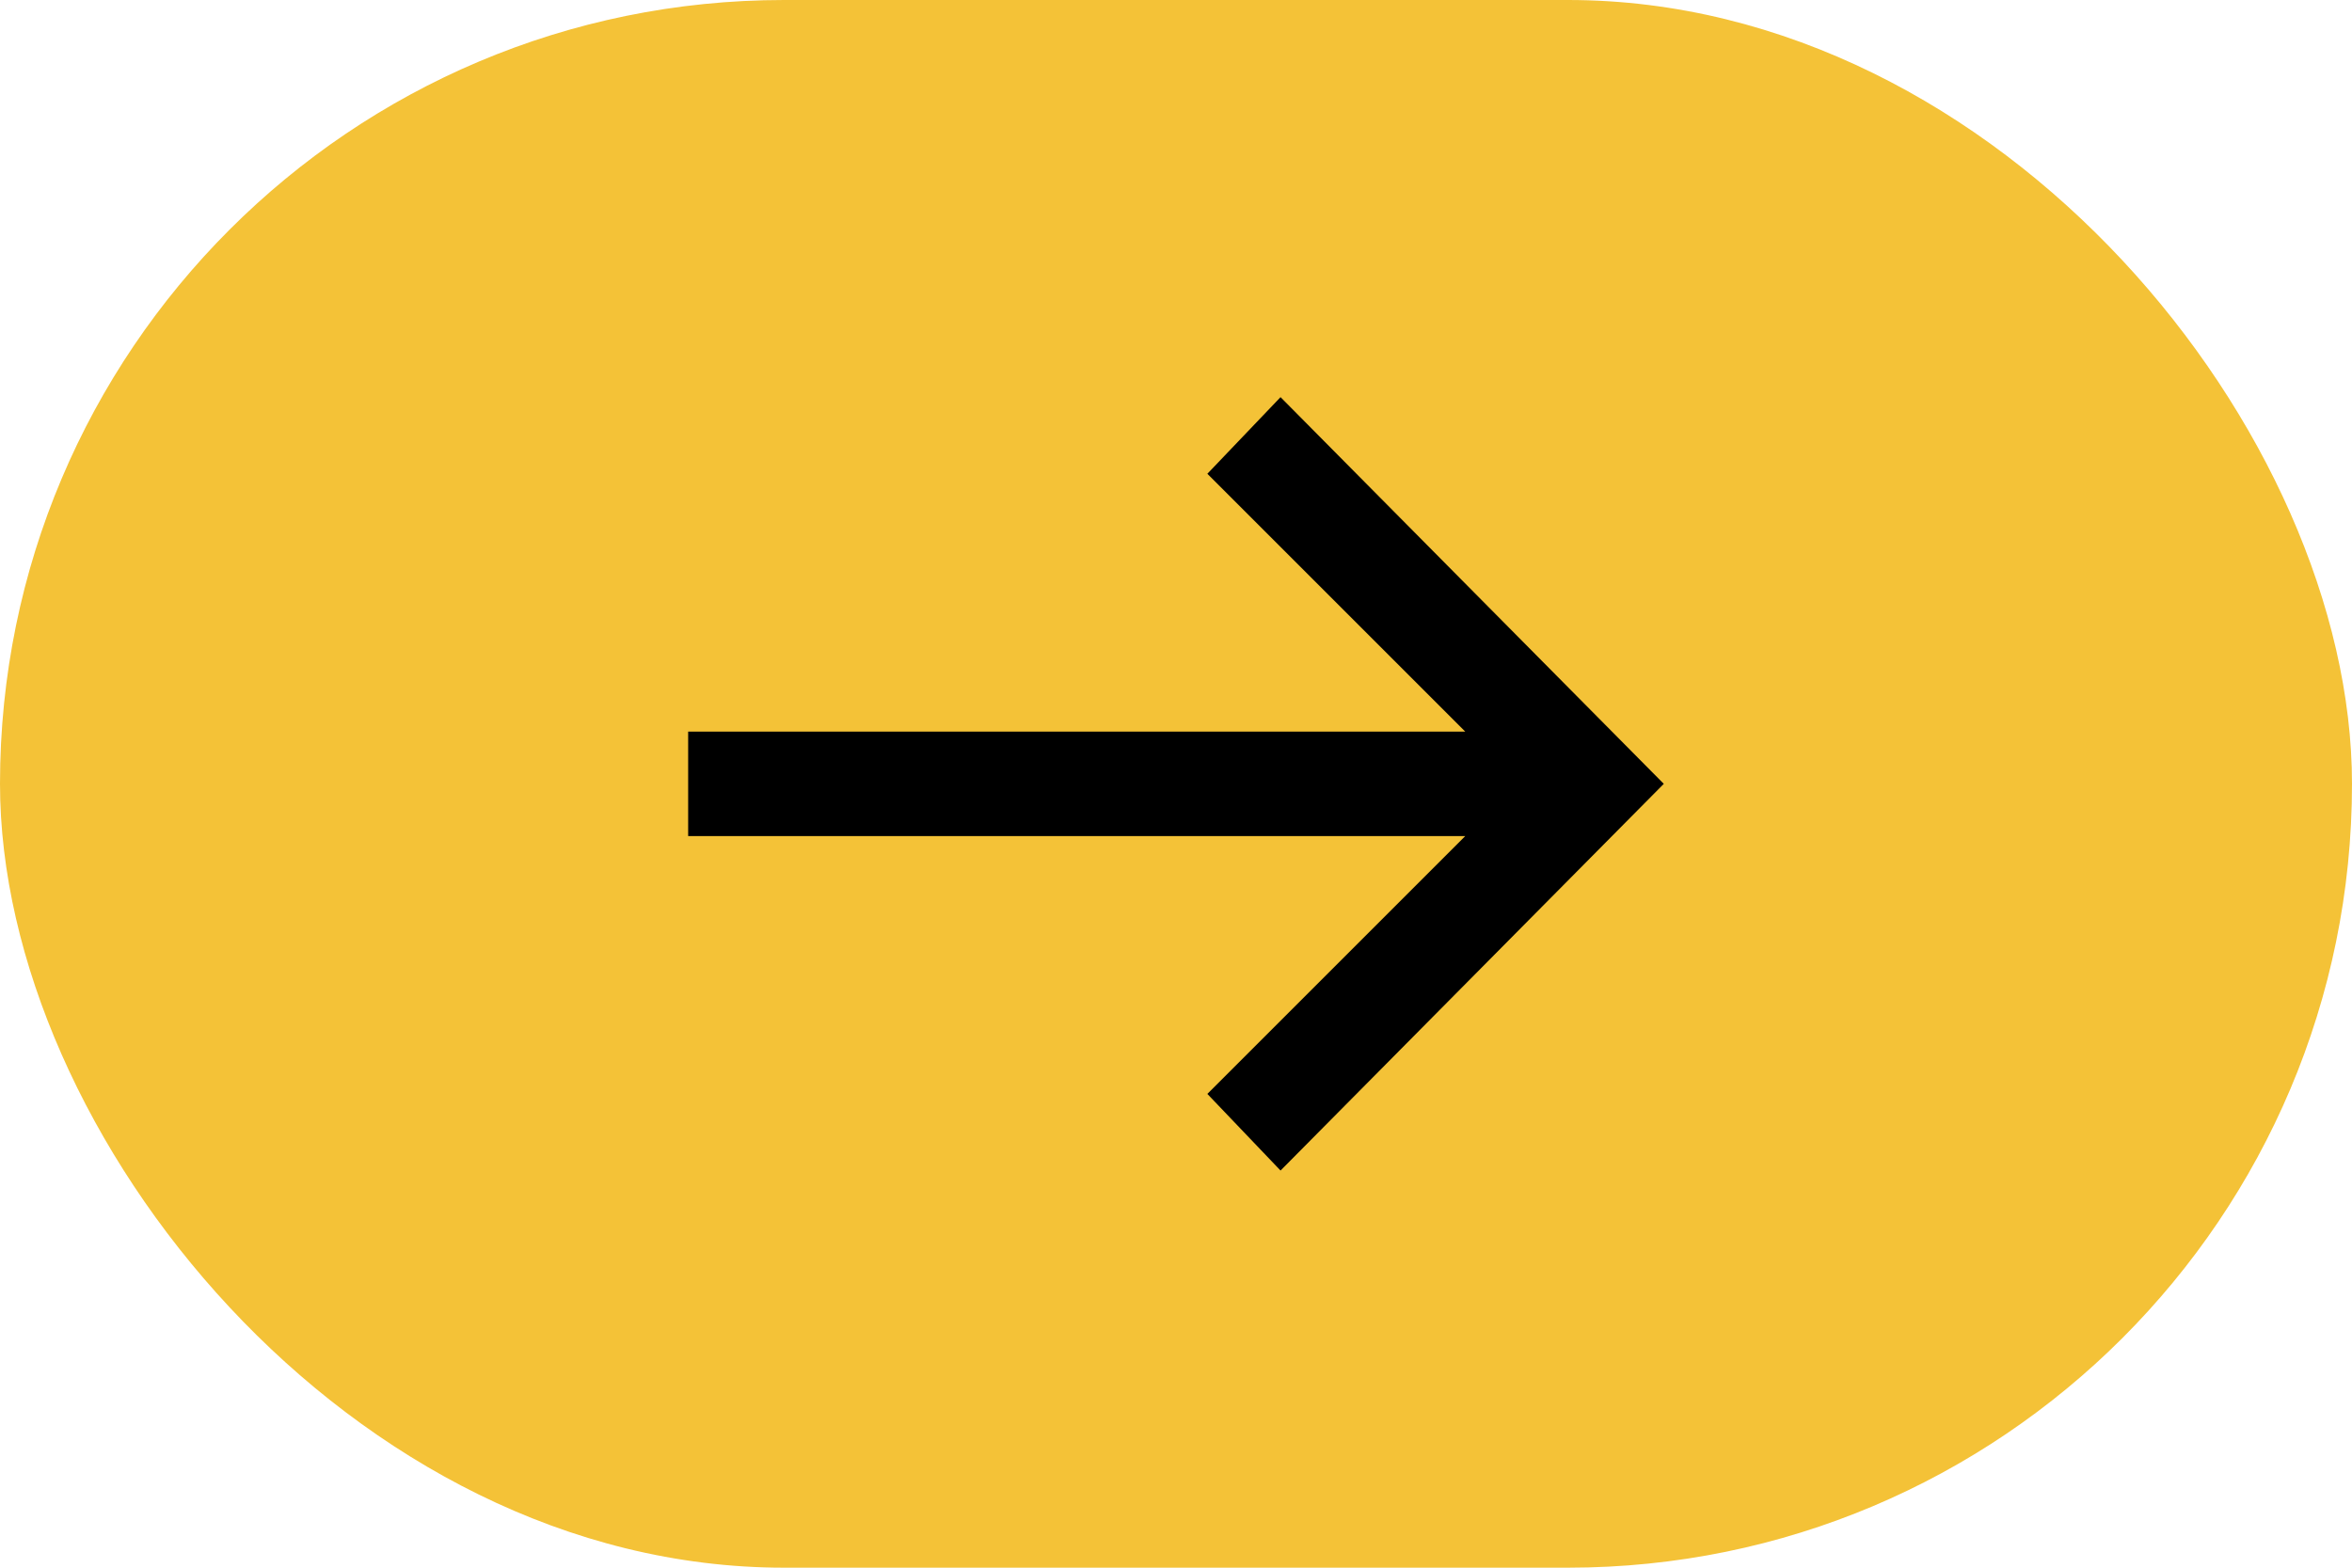
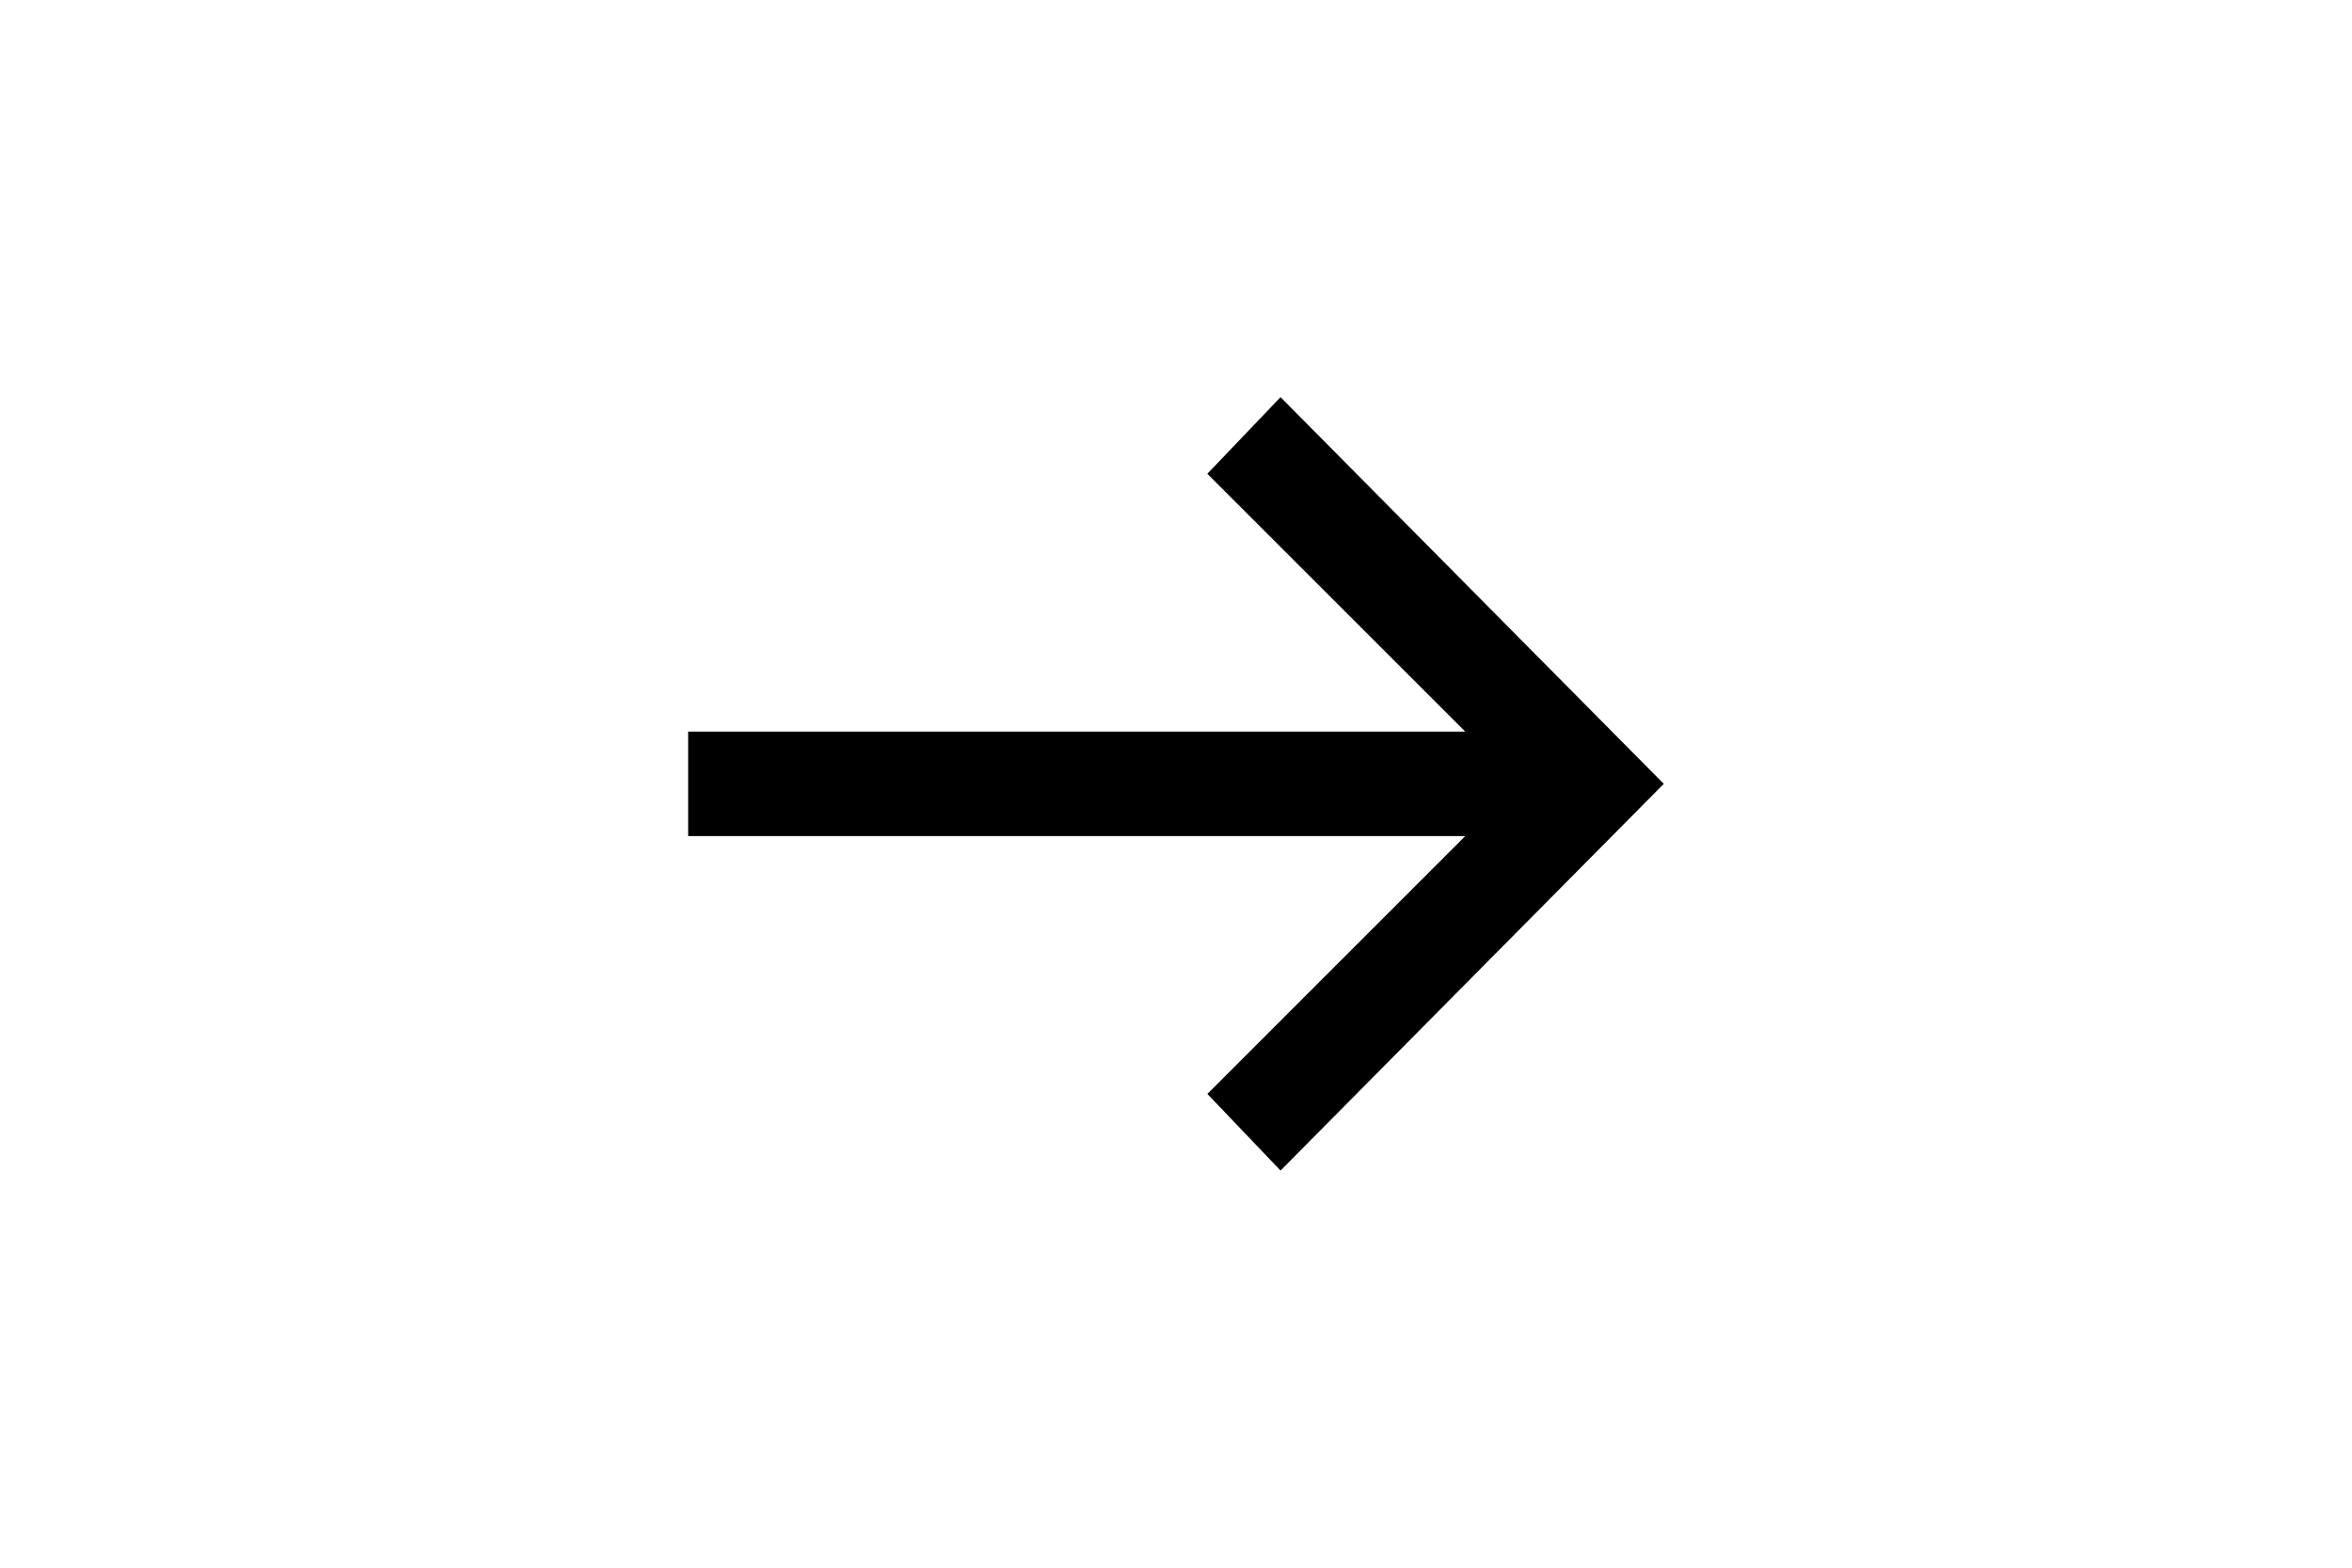
<svg xmlns="http://www.w3.org/2000/svg" width="36" height="24" viewBox="0 0 36 24" fill="none">
-   <rect width="36" height="24" rx="12" fill="#F4C237" />
  <path d="M18.48 16.747L22.427 12.8H10.533V11.2H22.427L18.48 7.253L19.6 6.08L25.466 12L19.6 17.92L18.48 16.747Z" fill="black" />
</svg>